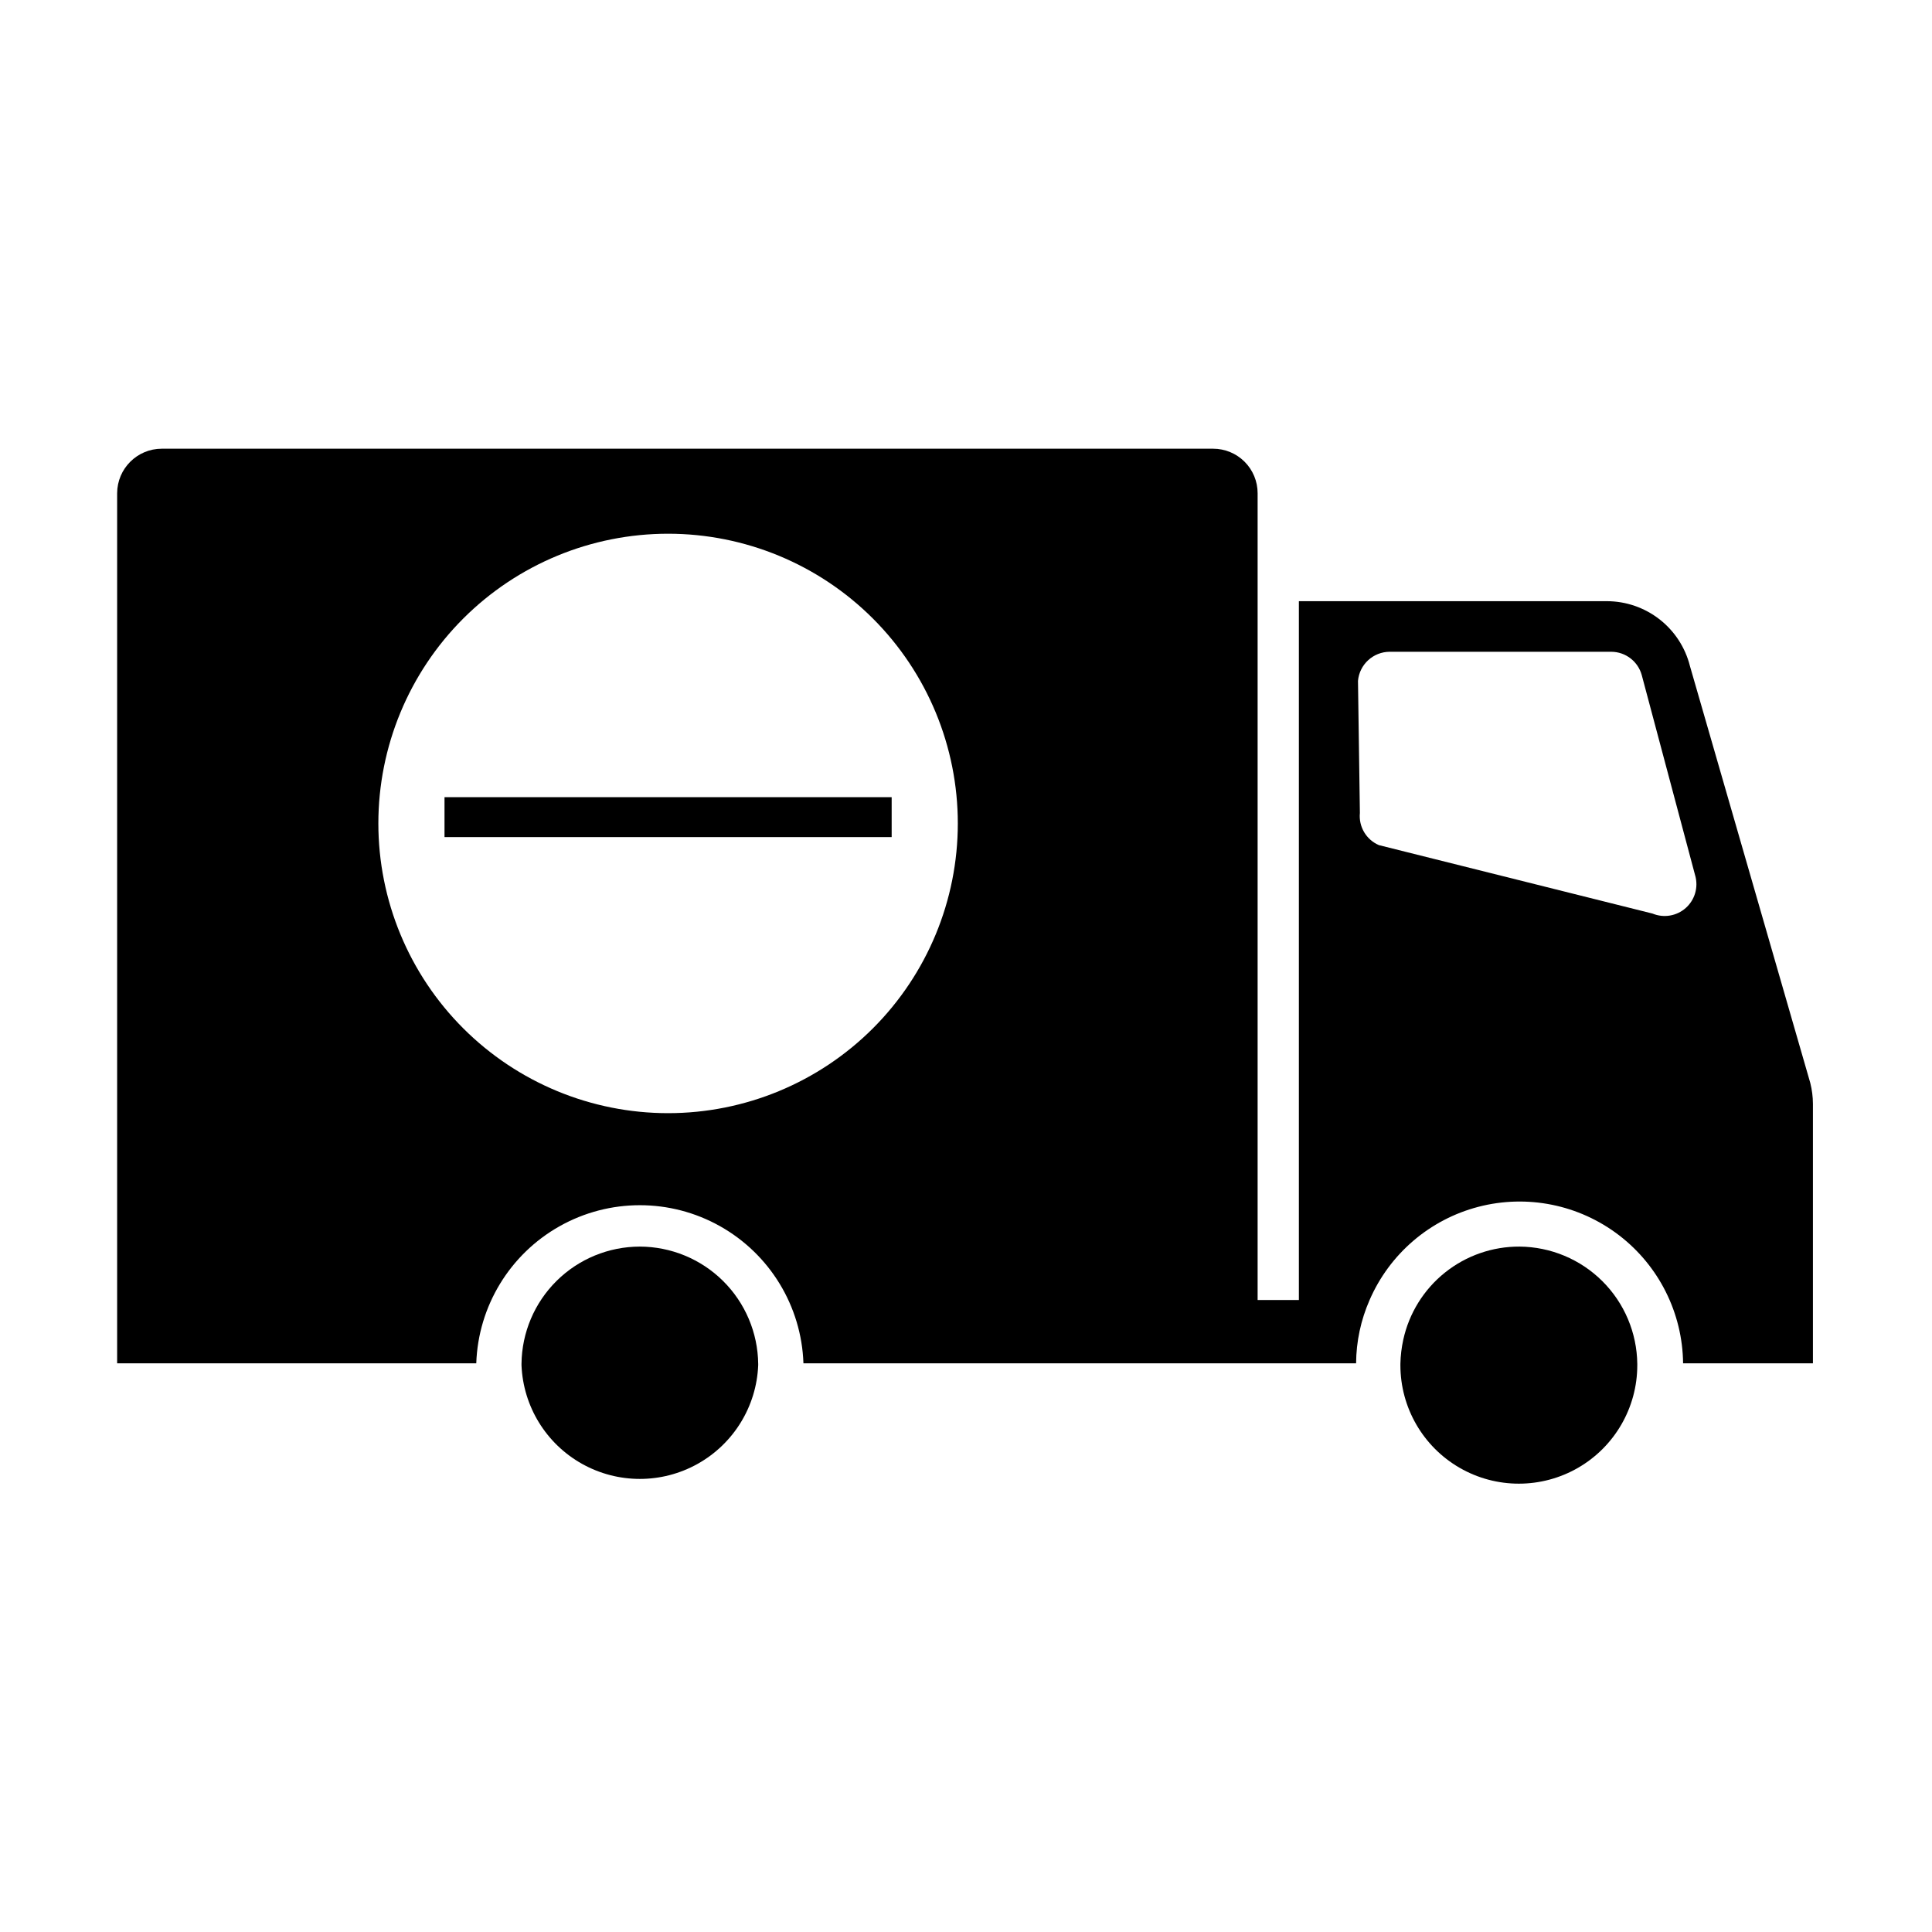
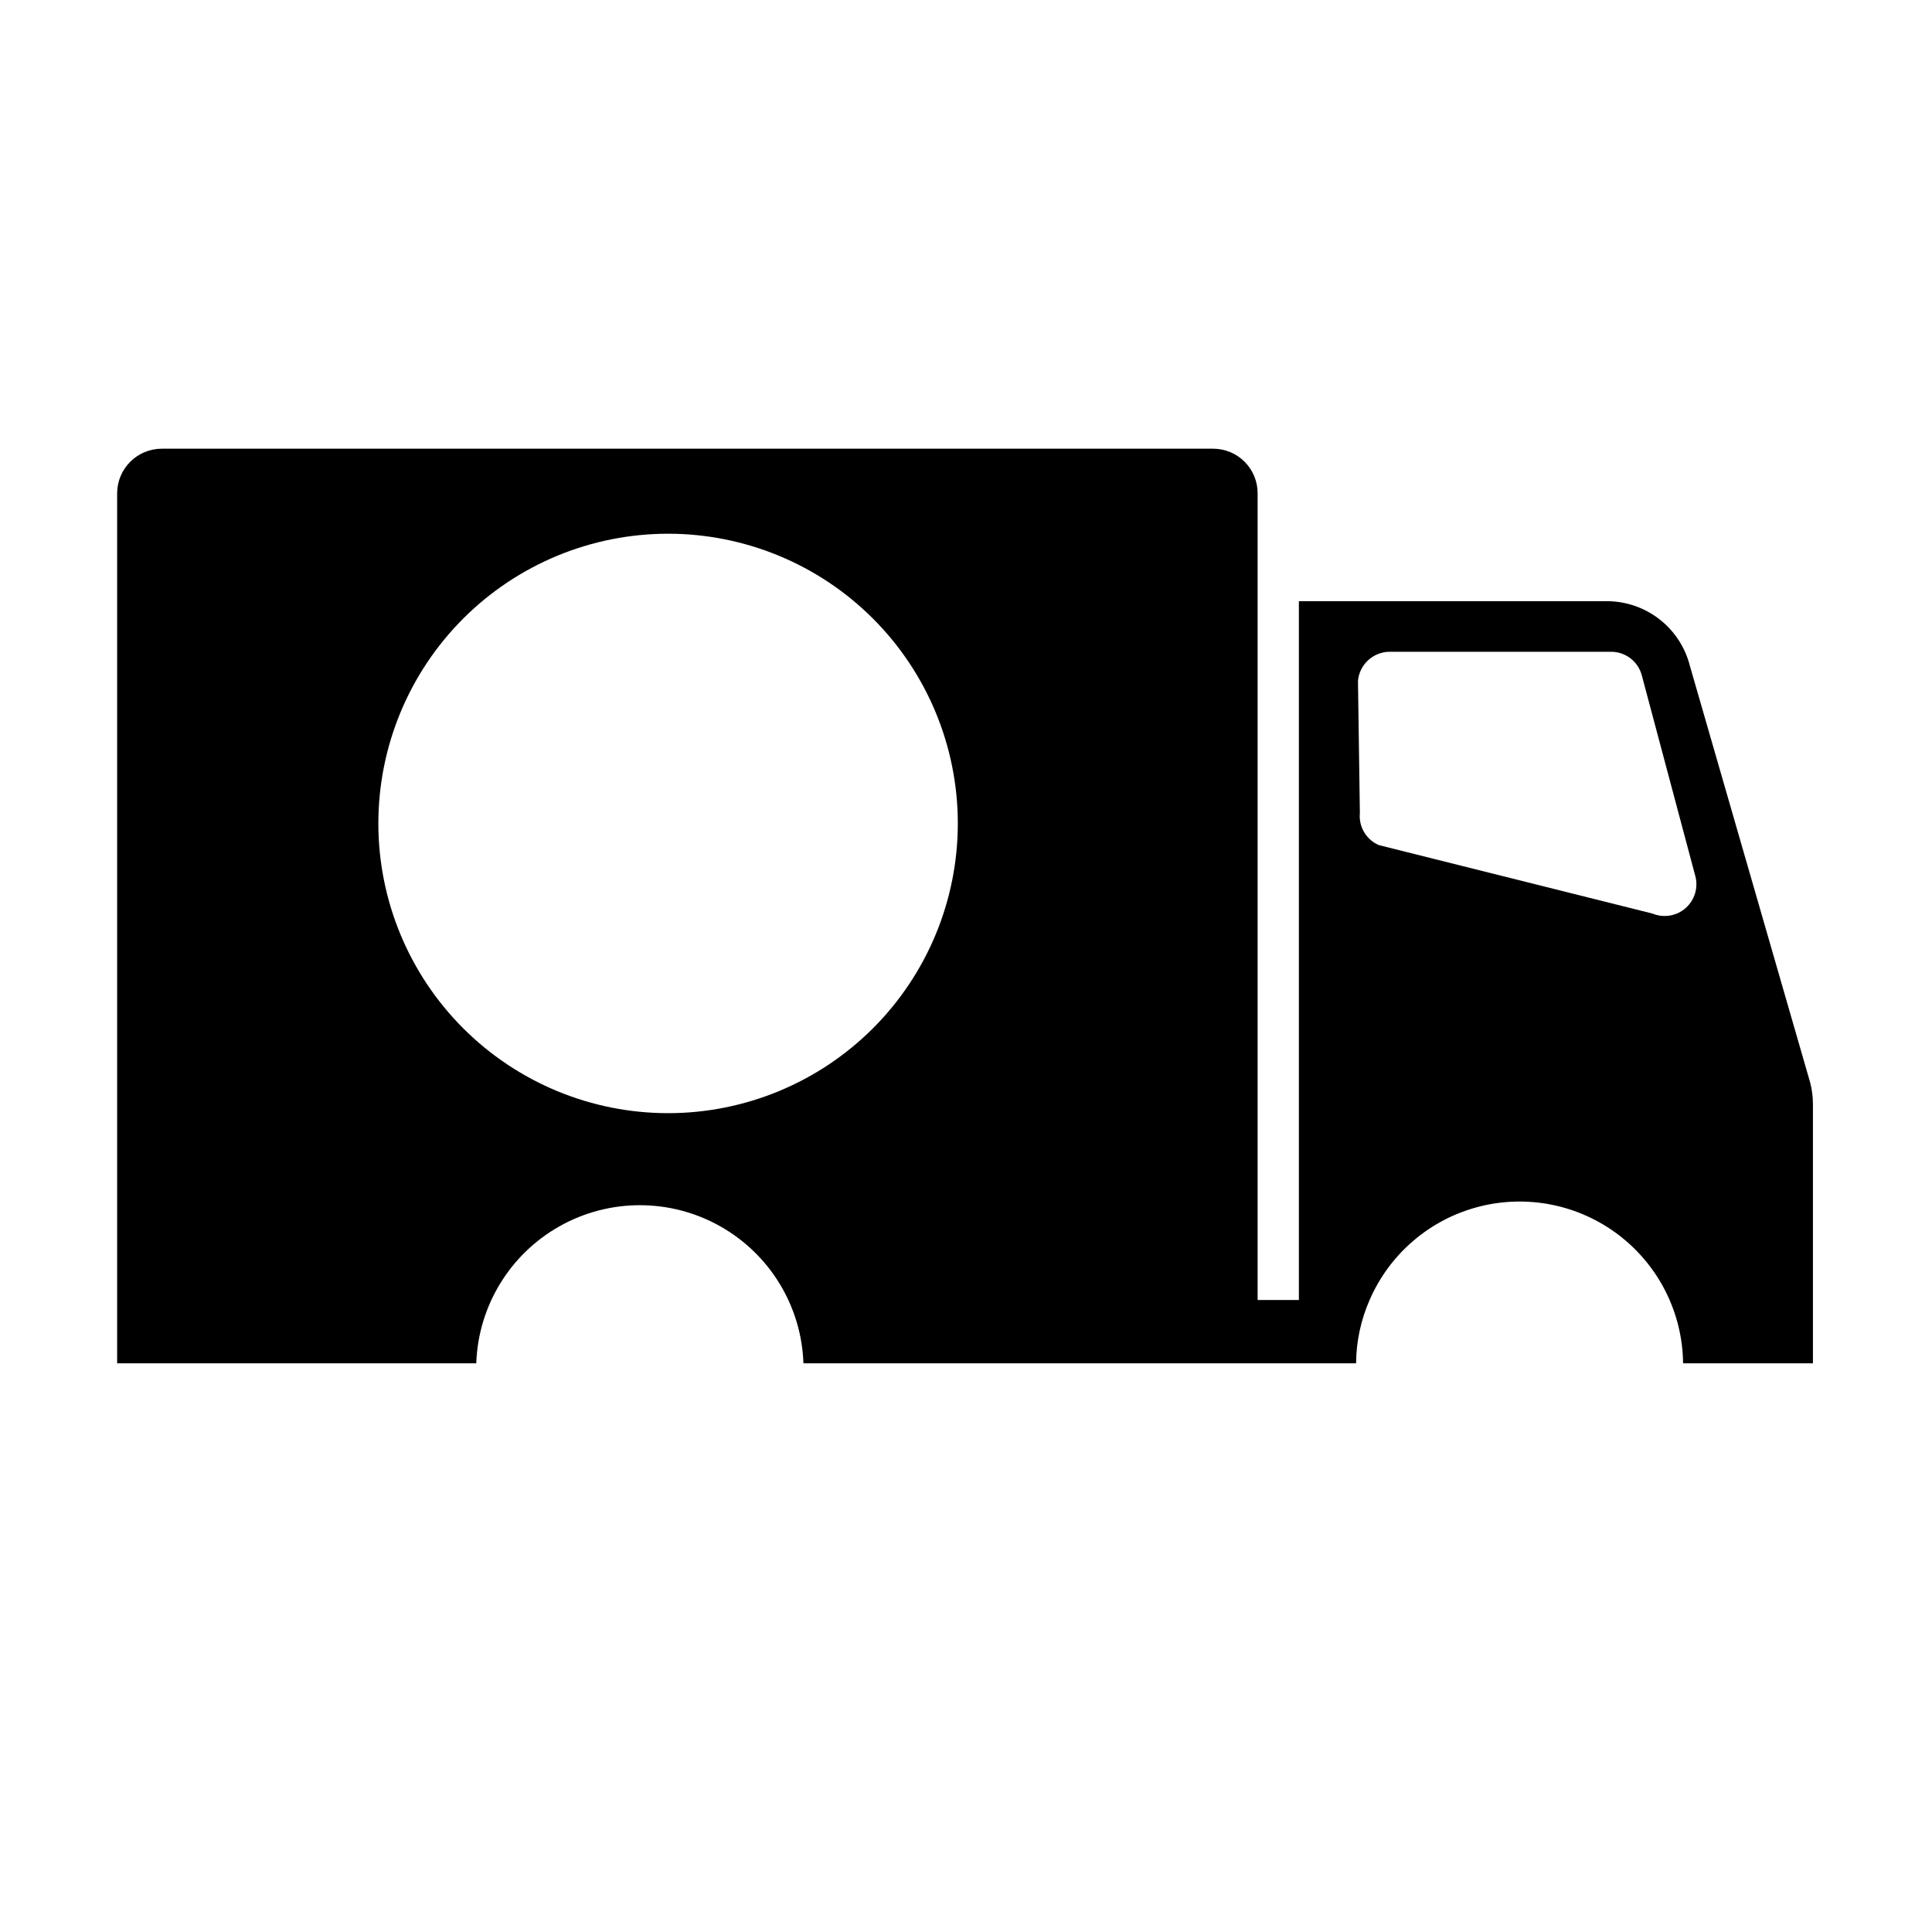
<svg xmlns="http://www.w3.org/2000/svg" fill="#000000" width="800px" height="800px" version="1.1" viewBox="144 144 512 512">
  <g>
-     <path d="m591.85 320.5c-1.23-4.906-4.066-9.258-8.055-12.371-3.988-3.109-8.902-4.805-13.961-4.809h-81.617v185.2h-10.934v-213.82c0-3.125-1.242-6.125-3.453-8.336-2.211-2.211-5.207-3.453-8.336-3.453h-278.61c-6.519 0-11.812 5.273-11.84 11.789v230.59h95.172c0.516-15.137 8.887-28.906 22.09-36.332 13.203-7.422 29.32-7.422 42.523 0 13.199 7.426 21.574 21.195 22.09 36.332h146.46c0.039-5.777 1.258-11.484 3.578-16.773 5.305-12.234 15.945-21.348 28.848-24.703 12.906-3.356 26.637-0.582 37.227 7.519 10.594 8.102 16.863 20.625 17.004 33.957h34.41v-68.77c-0.008-1.867-0.246-3.731-0.703-5.539zm-270.8 118.5c-20.363 0-39.891-8.09-54.293-22.488-14.398-14.398-22.488-33.926-22.488-54.293 0-20.363 8.09-39.891 22.488-54.289 14.402-14.398 33.93-22.488 54.293-22.488s39.895 8.09 54.293 22.488 22.488 33.926 22.488 54.289c0 20.367-8.09 39.895-22.488 54.293-14.398 14.398-33.93 22.488-54.293 22.488zm260.87-52.898-72.5-18.137h0.004c-3.359-1.434-5.398-4.883-5.039-8.516l-0.504-35.016c0.391-4.356 4.039-7.699 8.414-7.707h58.695c3.805 0.008 7.129 2.57 8.109 6.246l14.156 53.102h0.004c0.863 3.106-0.121 6.426-2.531 8.562-2.414 2.133-5.832 2.699-8.805 1.465z" />
-     <path d="m546.71 474.36c-7.188-0.039-14.172 2.394-19.785 6.887-5.613 4.492-9.512 10.777-11.047 17.801v6.348-6.348c-0.457 2.086-0.711 4.215-0.758 6.348v0.402c0 11.215 5.984 21.578 15.695 27.184s21.676 5.606 31.387 0c9.711-5.606 15.695-15.969 15.695-27.184v-0.352c-0.094-8.234-3.41-16.102-9.242-21.914-5.832-5.812-13.711-9.105-21.945-9.172z" />
-     <path d="m313.54 474.36c-8.254 0.016-16.172 3.277-22.035 9.086-5.867 5.809-9.207 13.695-9.301 21.949v0.402c0.438 10.906 6.508 20.805 16.035 26.133 9.523 5.332 21.133 5.332 30.656 0 9.523-5.328 15.598-15.227 16.035-26.133v-0.352c-0.094-8.266-3.441-16.164-9.316-21.984-5.875-5.816-13.805-9.086-22.074-9.102z" />
-     <path d="m261.8 355.26h118.5v10.578h-118.5z" />
+     <path d="m591.85 320.5c-1.23-4.906-4.066-9.258-8.055-12.371-3.988-3.109-8.902-4.805-13.961-4.809h-81.617v185.2h-10.934v-213.82c0-3.125-1.242-6.125-3.453-8.336-2.211-2.211-5.207-3.453-8.336-3.453h-278.61c-6.519 0-11.812 5.273-11.84 11.789v230.59h95.172c0.516-15.137 8.887-28.906 22.09-36.332 13.203-7.422 29.32-7.422 42.523 0 13.199 7.426 21.574 21.195 22.09 36.332h146.46c0.039-5.777 1.258-11.484 3.578-16.773 5.305-12.234 15.945-21.348 28.848-24.703 12.906-3.356 26.637-0.582 37.227 7.519 10.594 8.102 16.863 20.625 17.004 33.957h34.41v-68.77c-0.008-1.867-0.246-3.731-0.703-5.539zm-270.8 118.5c-20.363 0-39.891-8.09-54.293-22.488-14.398-14.398-22.488-33.926-22.488-54.293 0-20.363 8.09-39.891 22.488-54.289 14.402-14.398 33.93-22.488 54.293-22.488s39.895 8.09 54.293 22.488 22.488 33.926 22.488 54.289c0 20.367-8.09 39.895-22.488 54.293-14.398 14.398-33.93 22.488-54.293 22.488zm260.87-52.898-72.5-18.137c-3.359-1.434-5.398-4.883-5.039-8.516l-0.504-35.016c0.391-4.356 4.039-7.699 8.414-7.707h58.695c3.805 0.008 7.129 2.57 8.109 6.246l14.156 53.102h0.004c0.863 3.106-0.121 6.426-2.531 8.562-2.414 2.133-5.832 2.699-8.805 1.465z" />
  </g>
</svg>